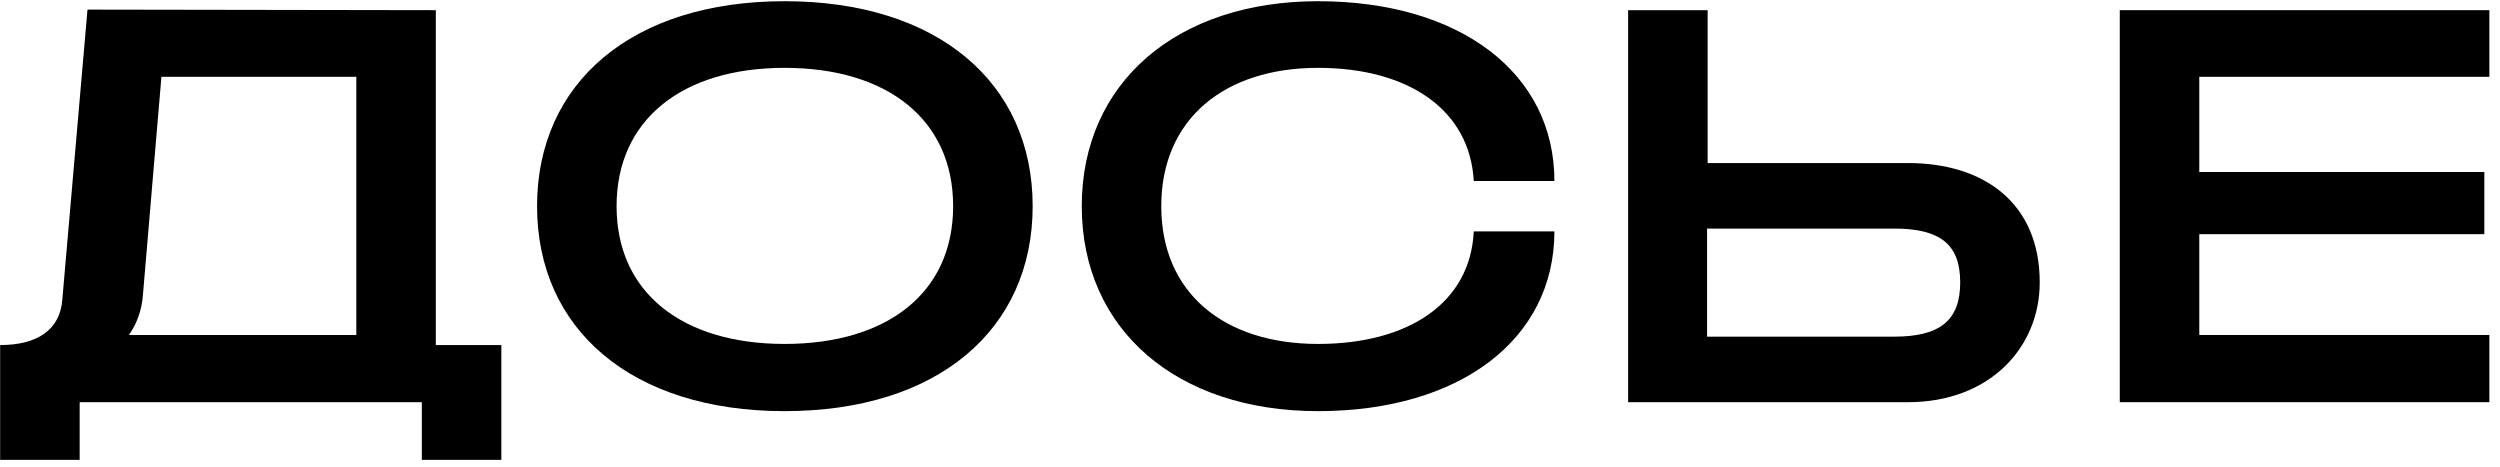
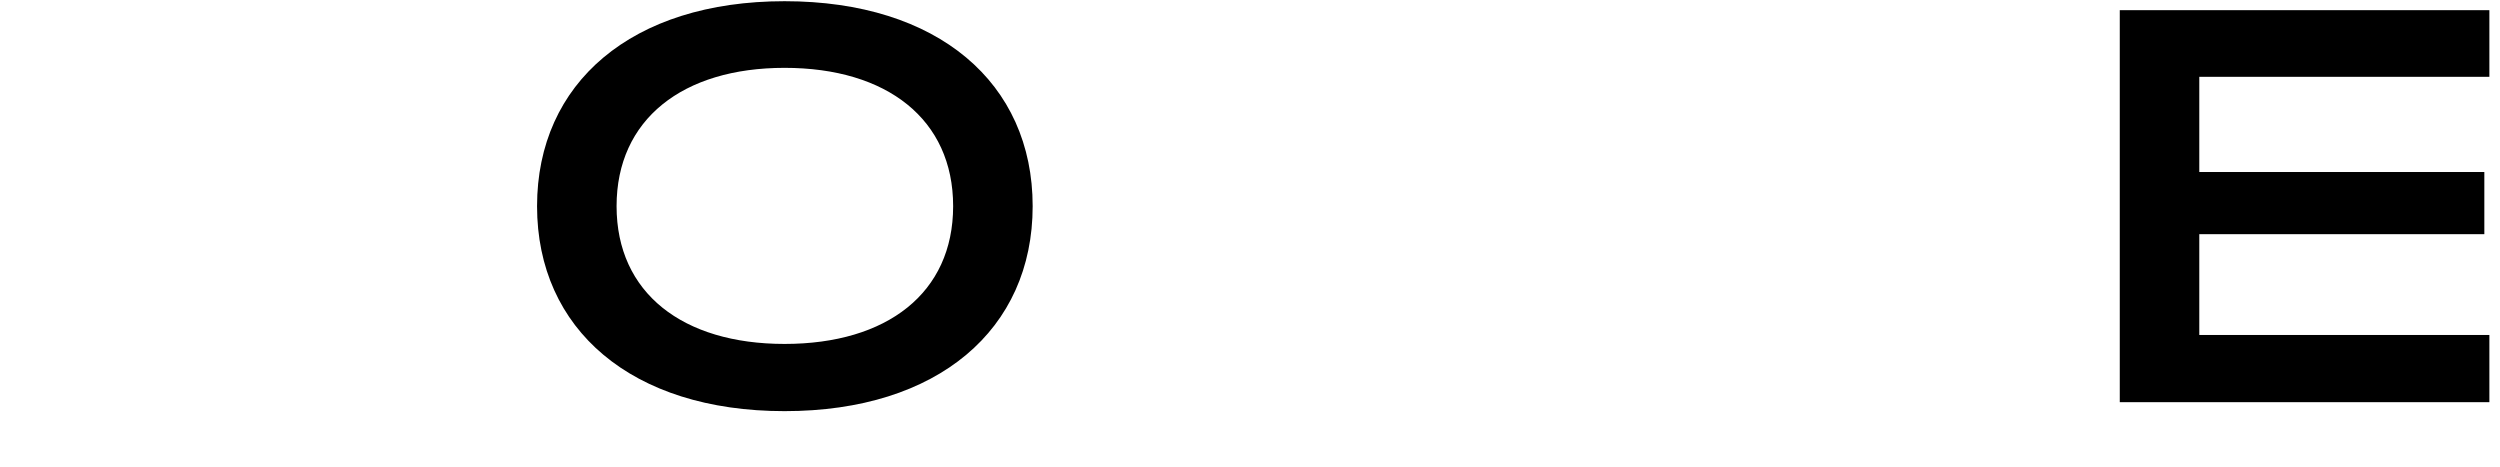
<svg xmlns="http://www.w3.org/2000/svg" width="230" height="43" viewBox="0 0 230 43" fill="none">
-   <path d="M0.013 42.307H7.329V37H38.808V42.307H46.124V31.745H40.096V0.936L8.05 0.884L5.732 27.572C5.526 30.354 3.414 31.745 0.013 31.745V42.307ZM11.863 30.818C12.584 29.787 13.048 28.551 13.151 27.108L14.851 7.067H32.781V30.818H11.863Z" fill="black" />
  <path d="M72.181 37.825C86.298 37.825 95.005 30.303 95.005 18.968C95.005 7.633 86.298 0.111 72.181 0.111C58.116 0.111 49.409 7.633 49.409 18.968C49.409 30.303 58.116 37.825 72.181 37.825ZM72.181 31.642C62.805 31.642 56.725 26.954 56.725 18.968C56.725 10.982 62.805 6.242 72.181 6.242C81.61 6.242 87.689 10.982 87.689 18.968C87.689 26.954 81.61 31.642 72.181 31.642Z" fill="black" />
-   <path d="M121.263 37.825C134.298 37.825 143.005 31.23 143.005 21.286H135.586C135.277 27.881 129.558 31.642 121.263 31.642C112.608 31.642 106.837 26.954 106.837 18.968C106.837 10.982 112.608 6.242 121.263 6.242C129.507 6.242 135.226 10.055 135.586 16.65H143.005C143.005 6.706 134.298 0.111 121.263 0.111C108.229 0.111 99.522 7.633 99.522 18.968C99.522 30.303 108.229 37.825 121.263 37.825Z" fill="black" />
-   <path d="M149.787 0.936V37H175.548C183.018 37 187.655 32.003 187.655 25.975C187.655 18.659 182.503 15.001 175.548 15.001H157.103V0.936H149.787ZM157.052 21.029H174.26C178.485 21.029 180.339 22.471 180.339 25.975C180.339 29.478 178.485 30.972 174.26 30.972H157.052V21.029Z" fill="black" />
  <path d="M195.019 37H229.023V30.818H202.335V21.544H228.559V15.825H202.335V7.067H229.023V0.936H195.019V37Z" fill="black" />
</svg>